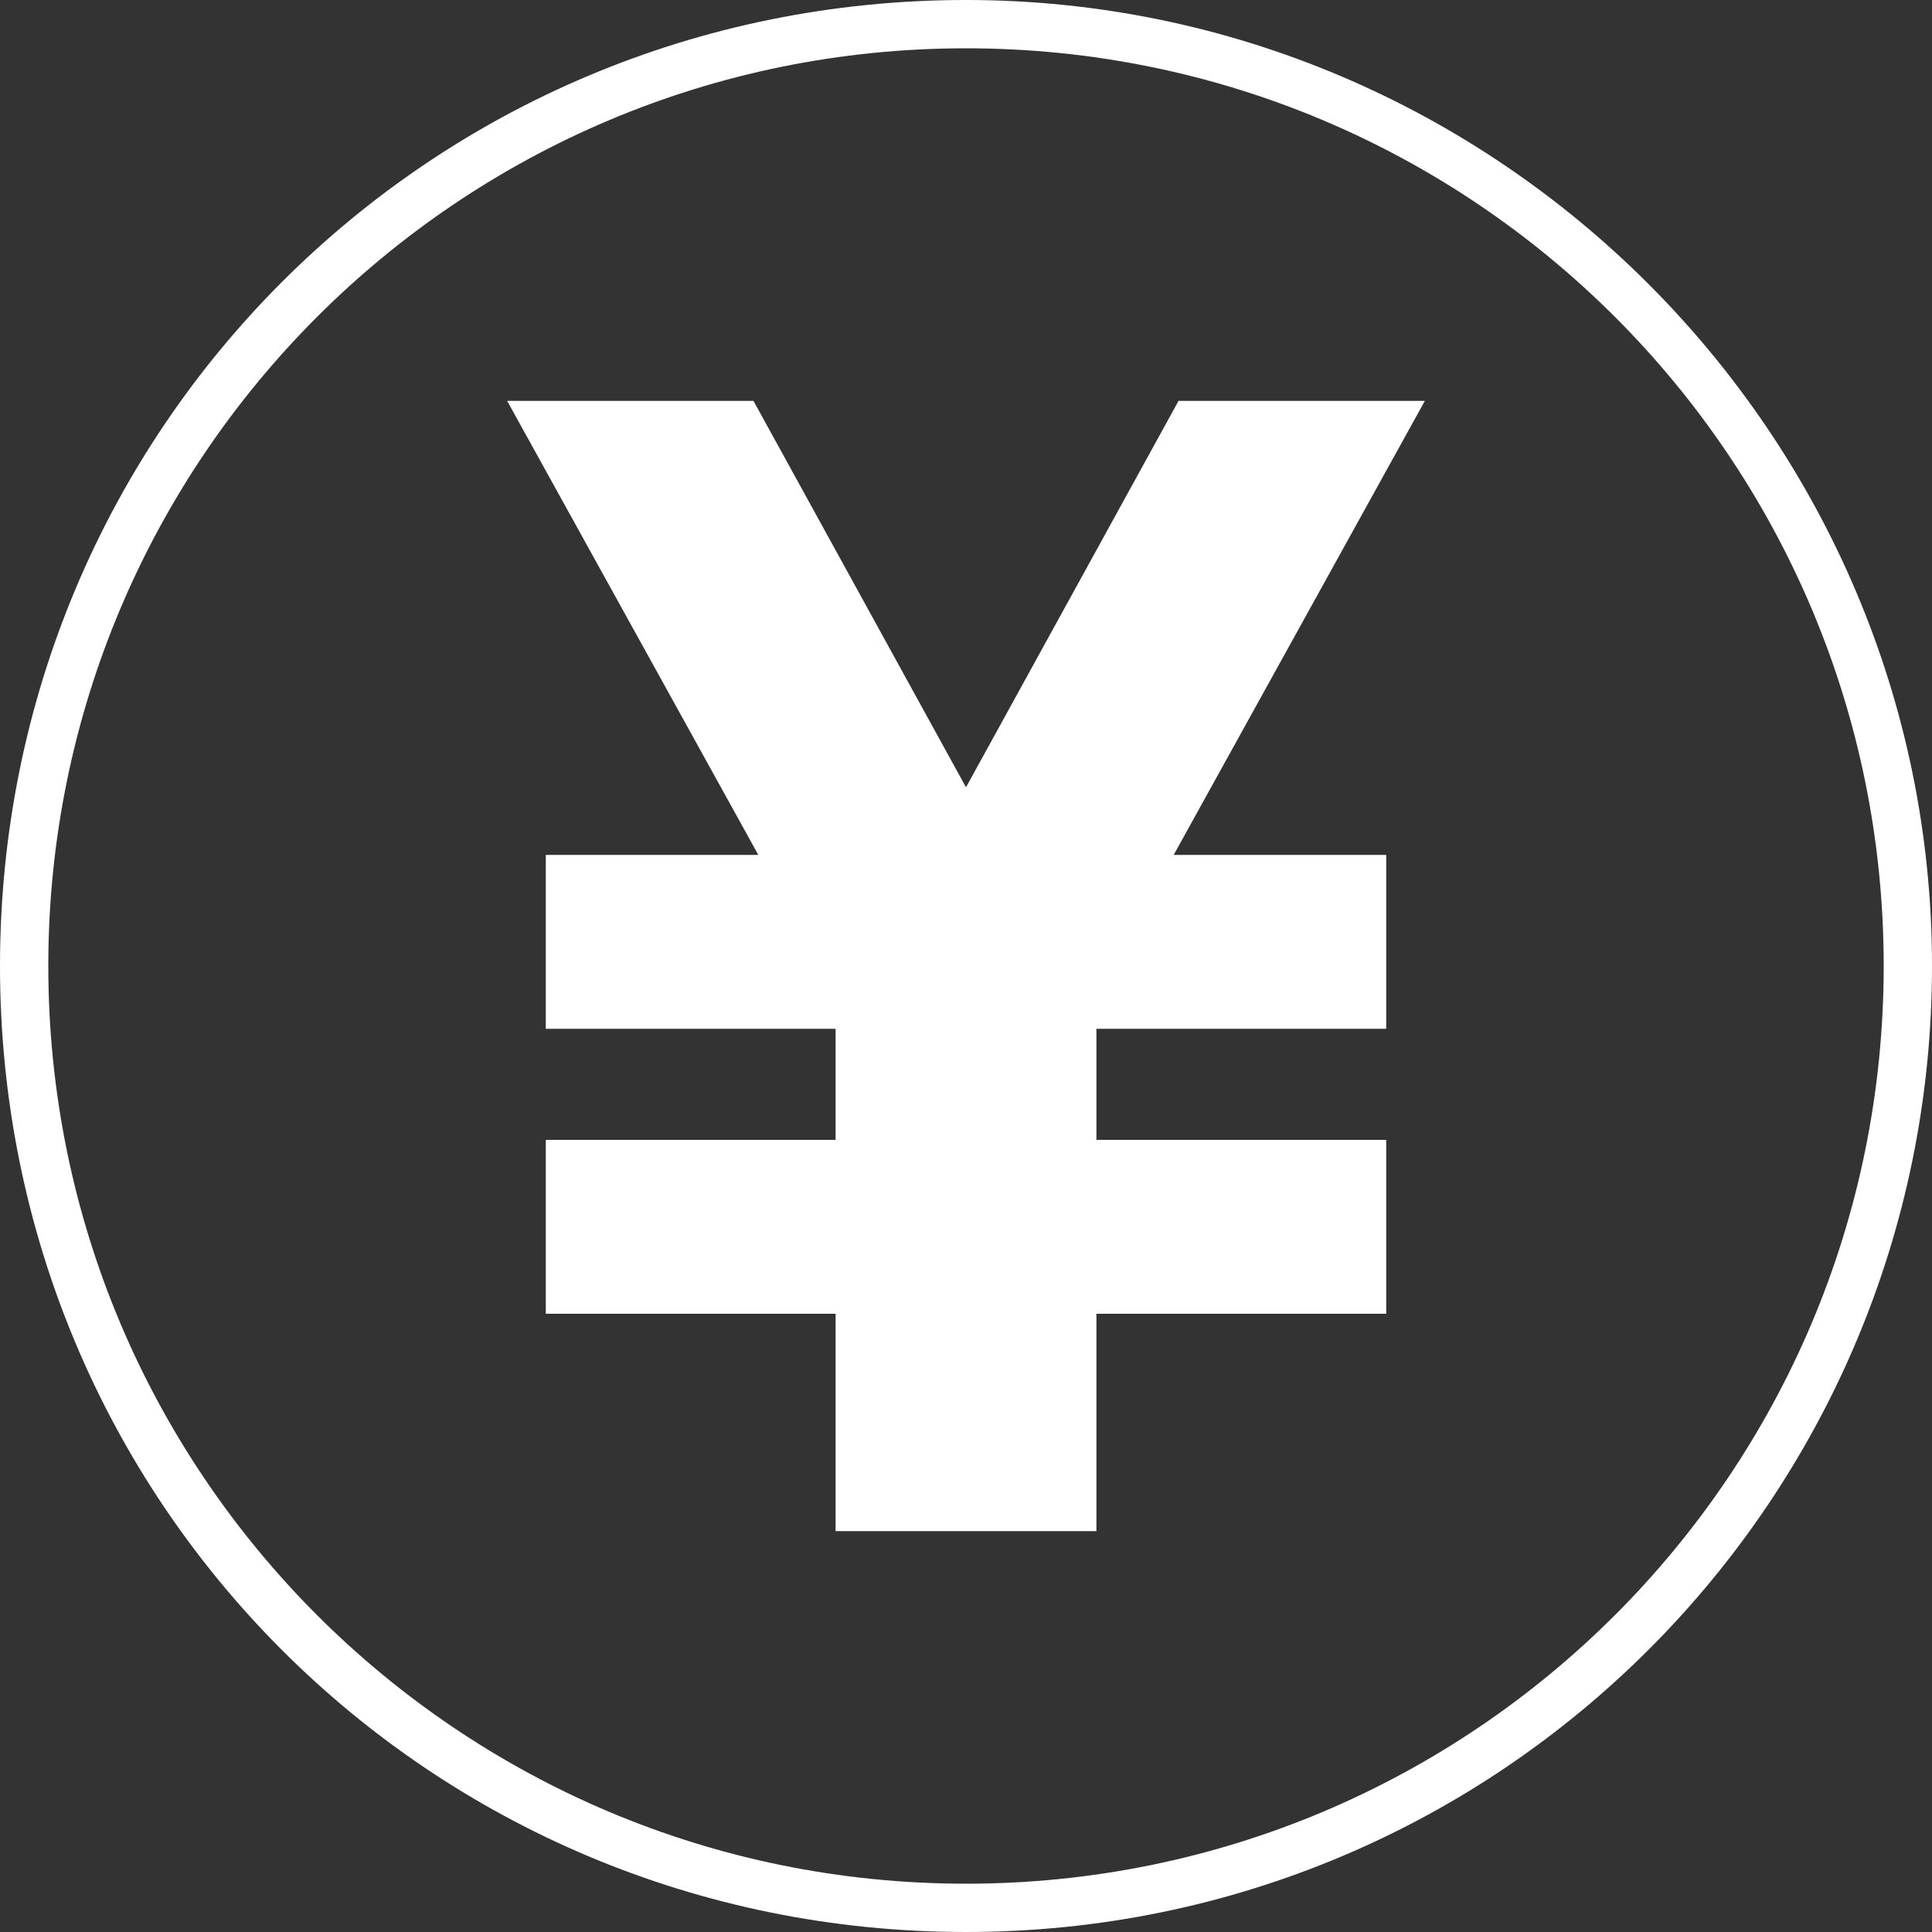
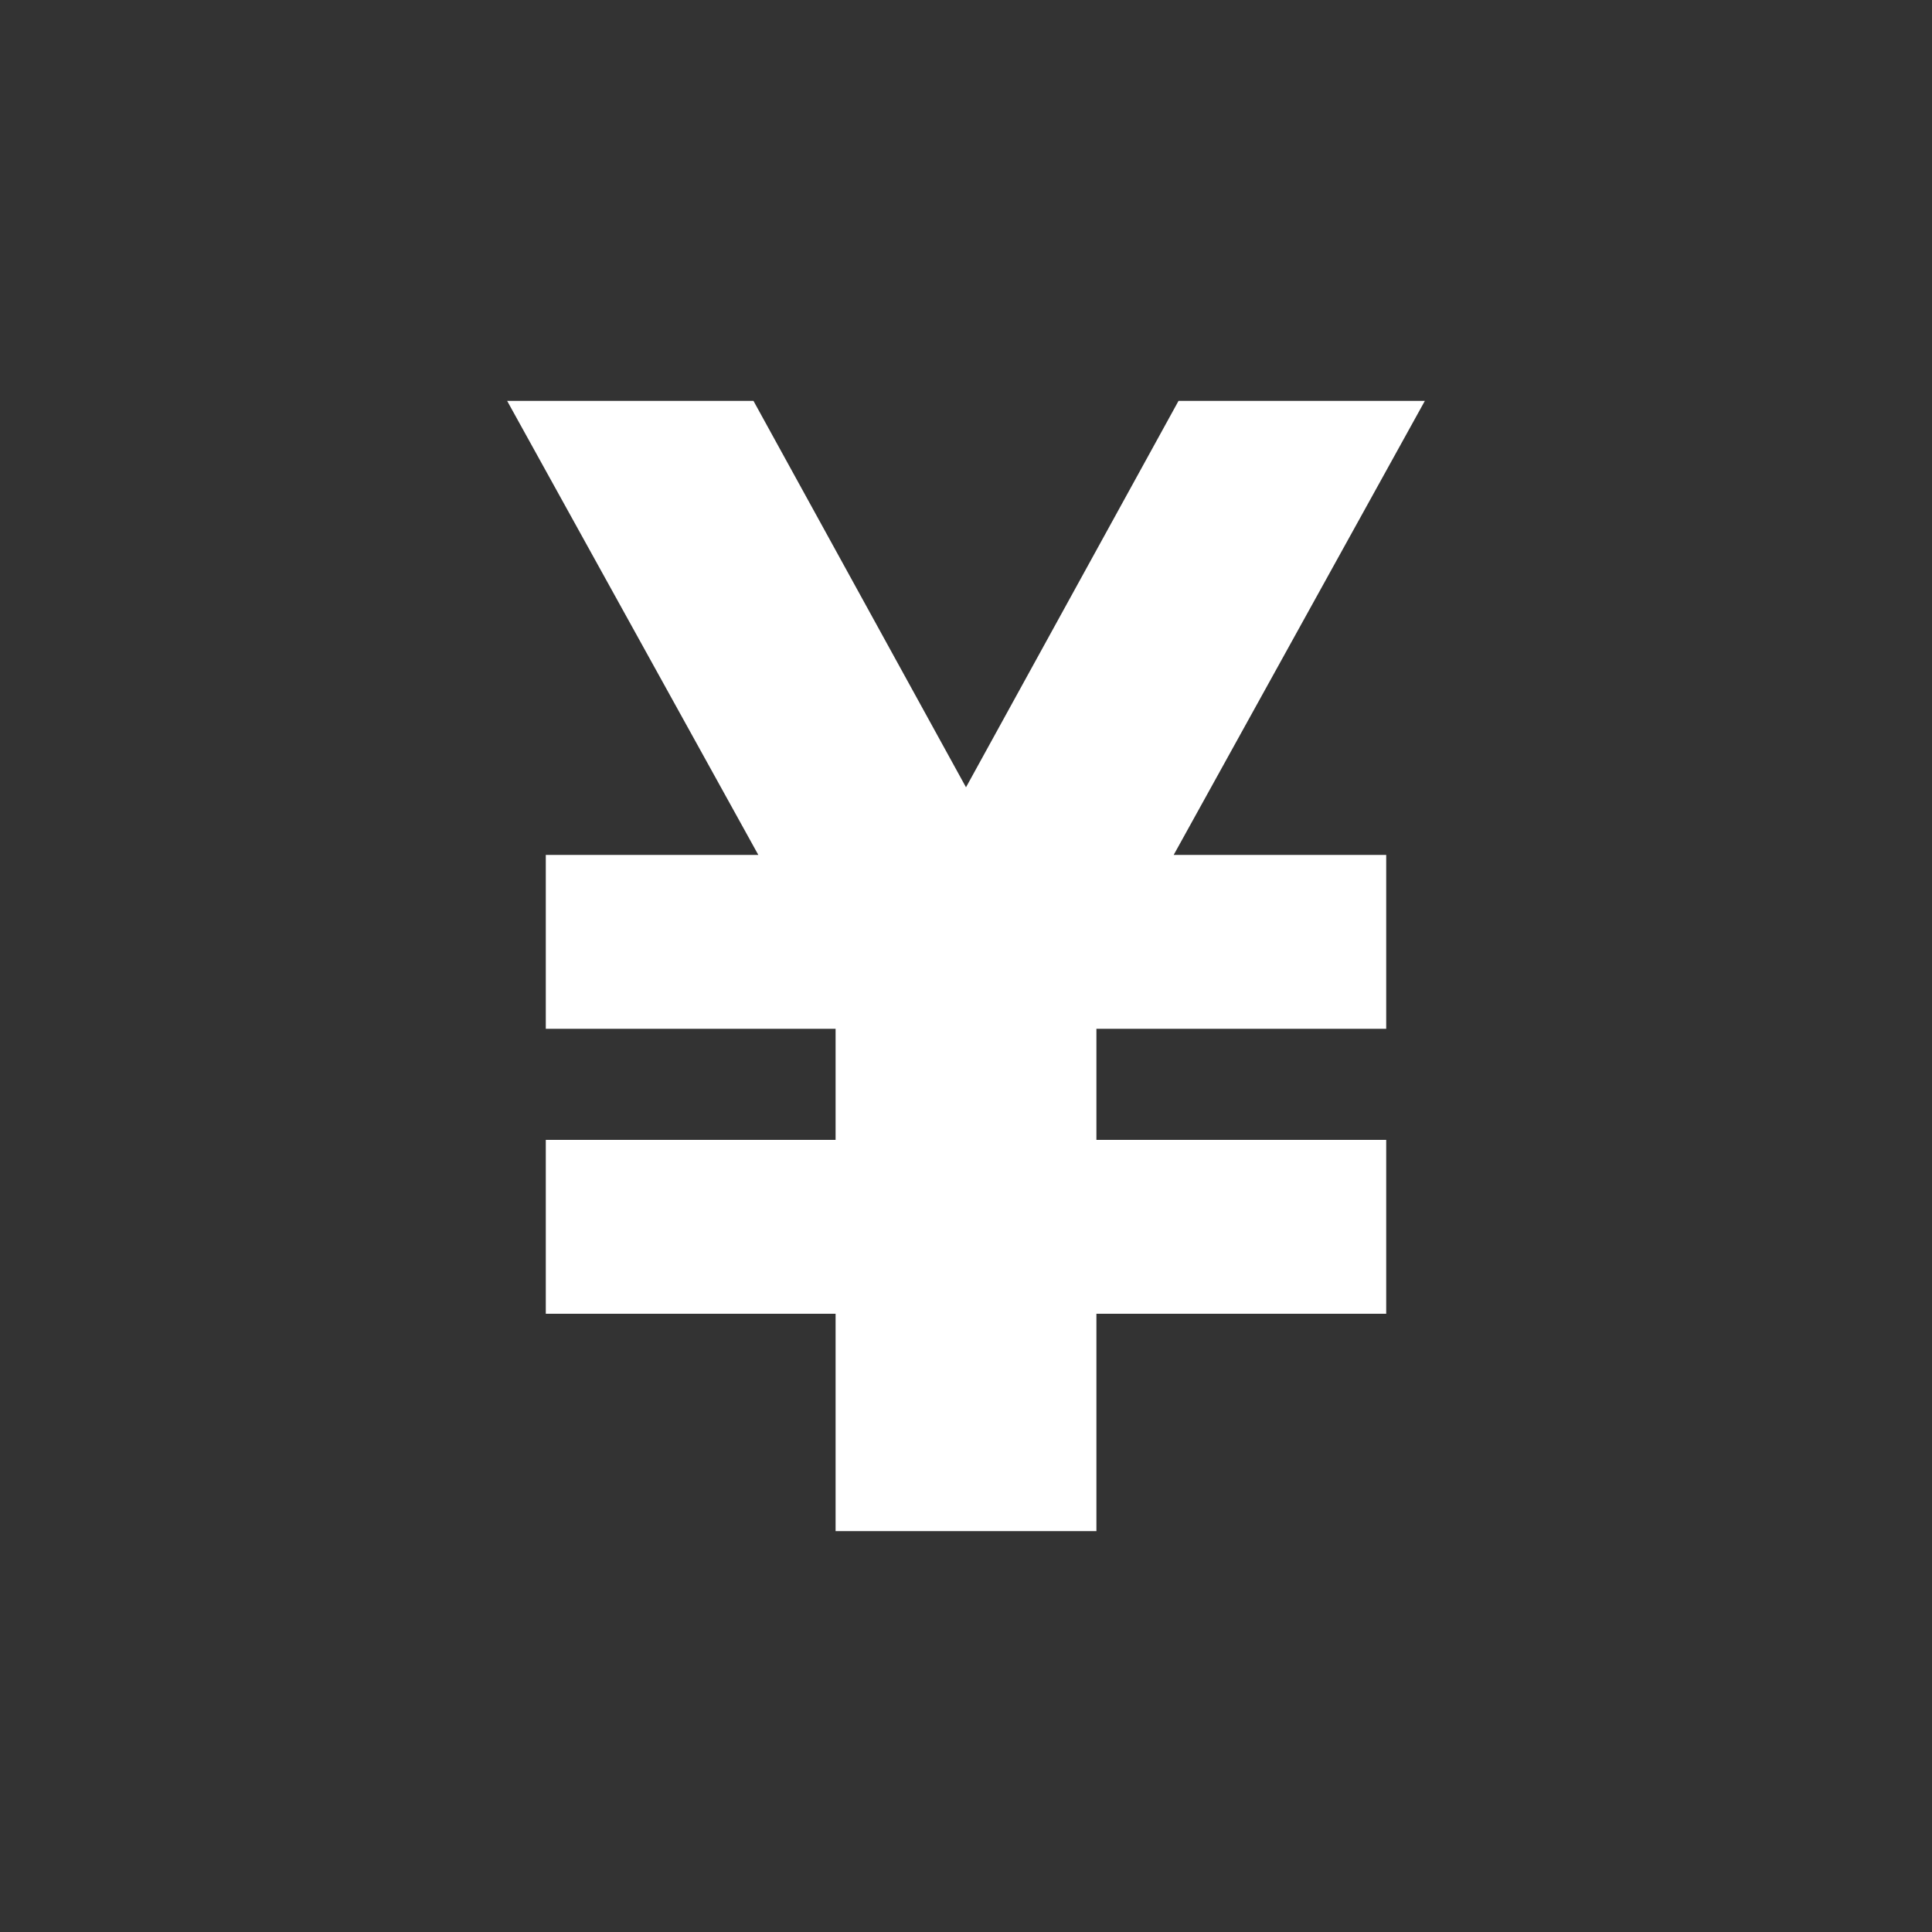
<svg xmlns="http://www.w3.org/2000/svg" version="1.1" id="_レイヤー_2" x="0px" y="0px" viewBox="0 0 40 40" style="enable-background:new 0 0 40 40;" xml:space="preserve">
  <rect x="0" y="0" width="40" height="40" fill="#333333" stroke="none" />
  <style type="text/css">
	.st0{fill:#FFFFFF;}
</style>
  <g id="header1">
    <g>
-       <path class="st0" d="M20,1c10.5,0,19,8.5,19,19s-8.5,19-19,19S1,30.5,1,20S9.5,1,20,1 M20,0C8.9,0,0,8.9,0,20s8.9,20,20,20    s20-9,20-20S31,0,20,0L20,0z" />
-     </g>
+       </g>
  </g>
  <g>
    <polygon class="st0" points="29.5,8.3 24.4,8.3 20,16.3 15.6,8.3 10.5,8.3 15.7,17.7 11.3,17.7 11.3,21.3 17.3,21.3 17.3,23.6    11.3,23.6 11.3,27.2 17.3,27.2 17.3,31.7 17.8,31.7 22.2,31.7 22.7,31.7 22.7,27.2 28.7,27.2 28.7,23.6 22.7,23.6 22.7,21.3    28.7,21.3 28.7,17.7 24.3,17.7  " />
  </g>
</svg>